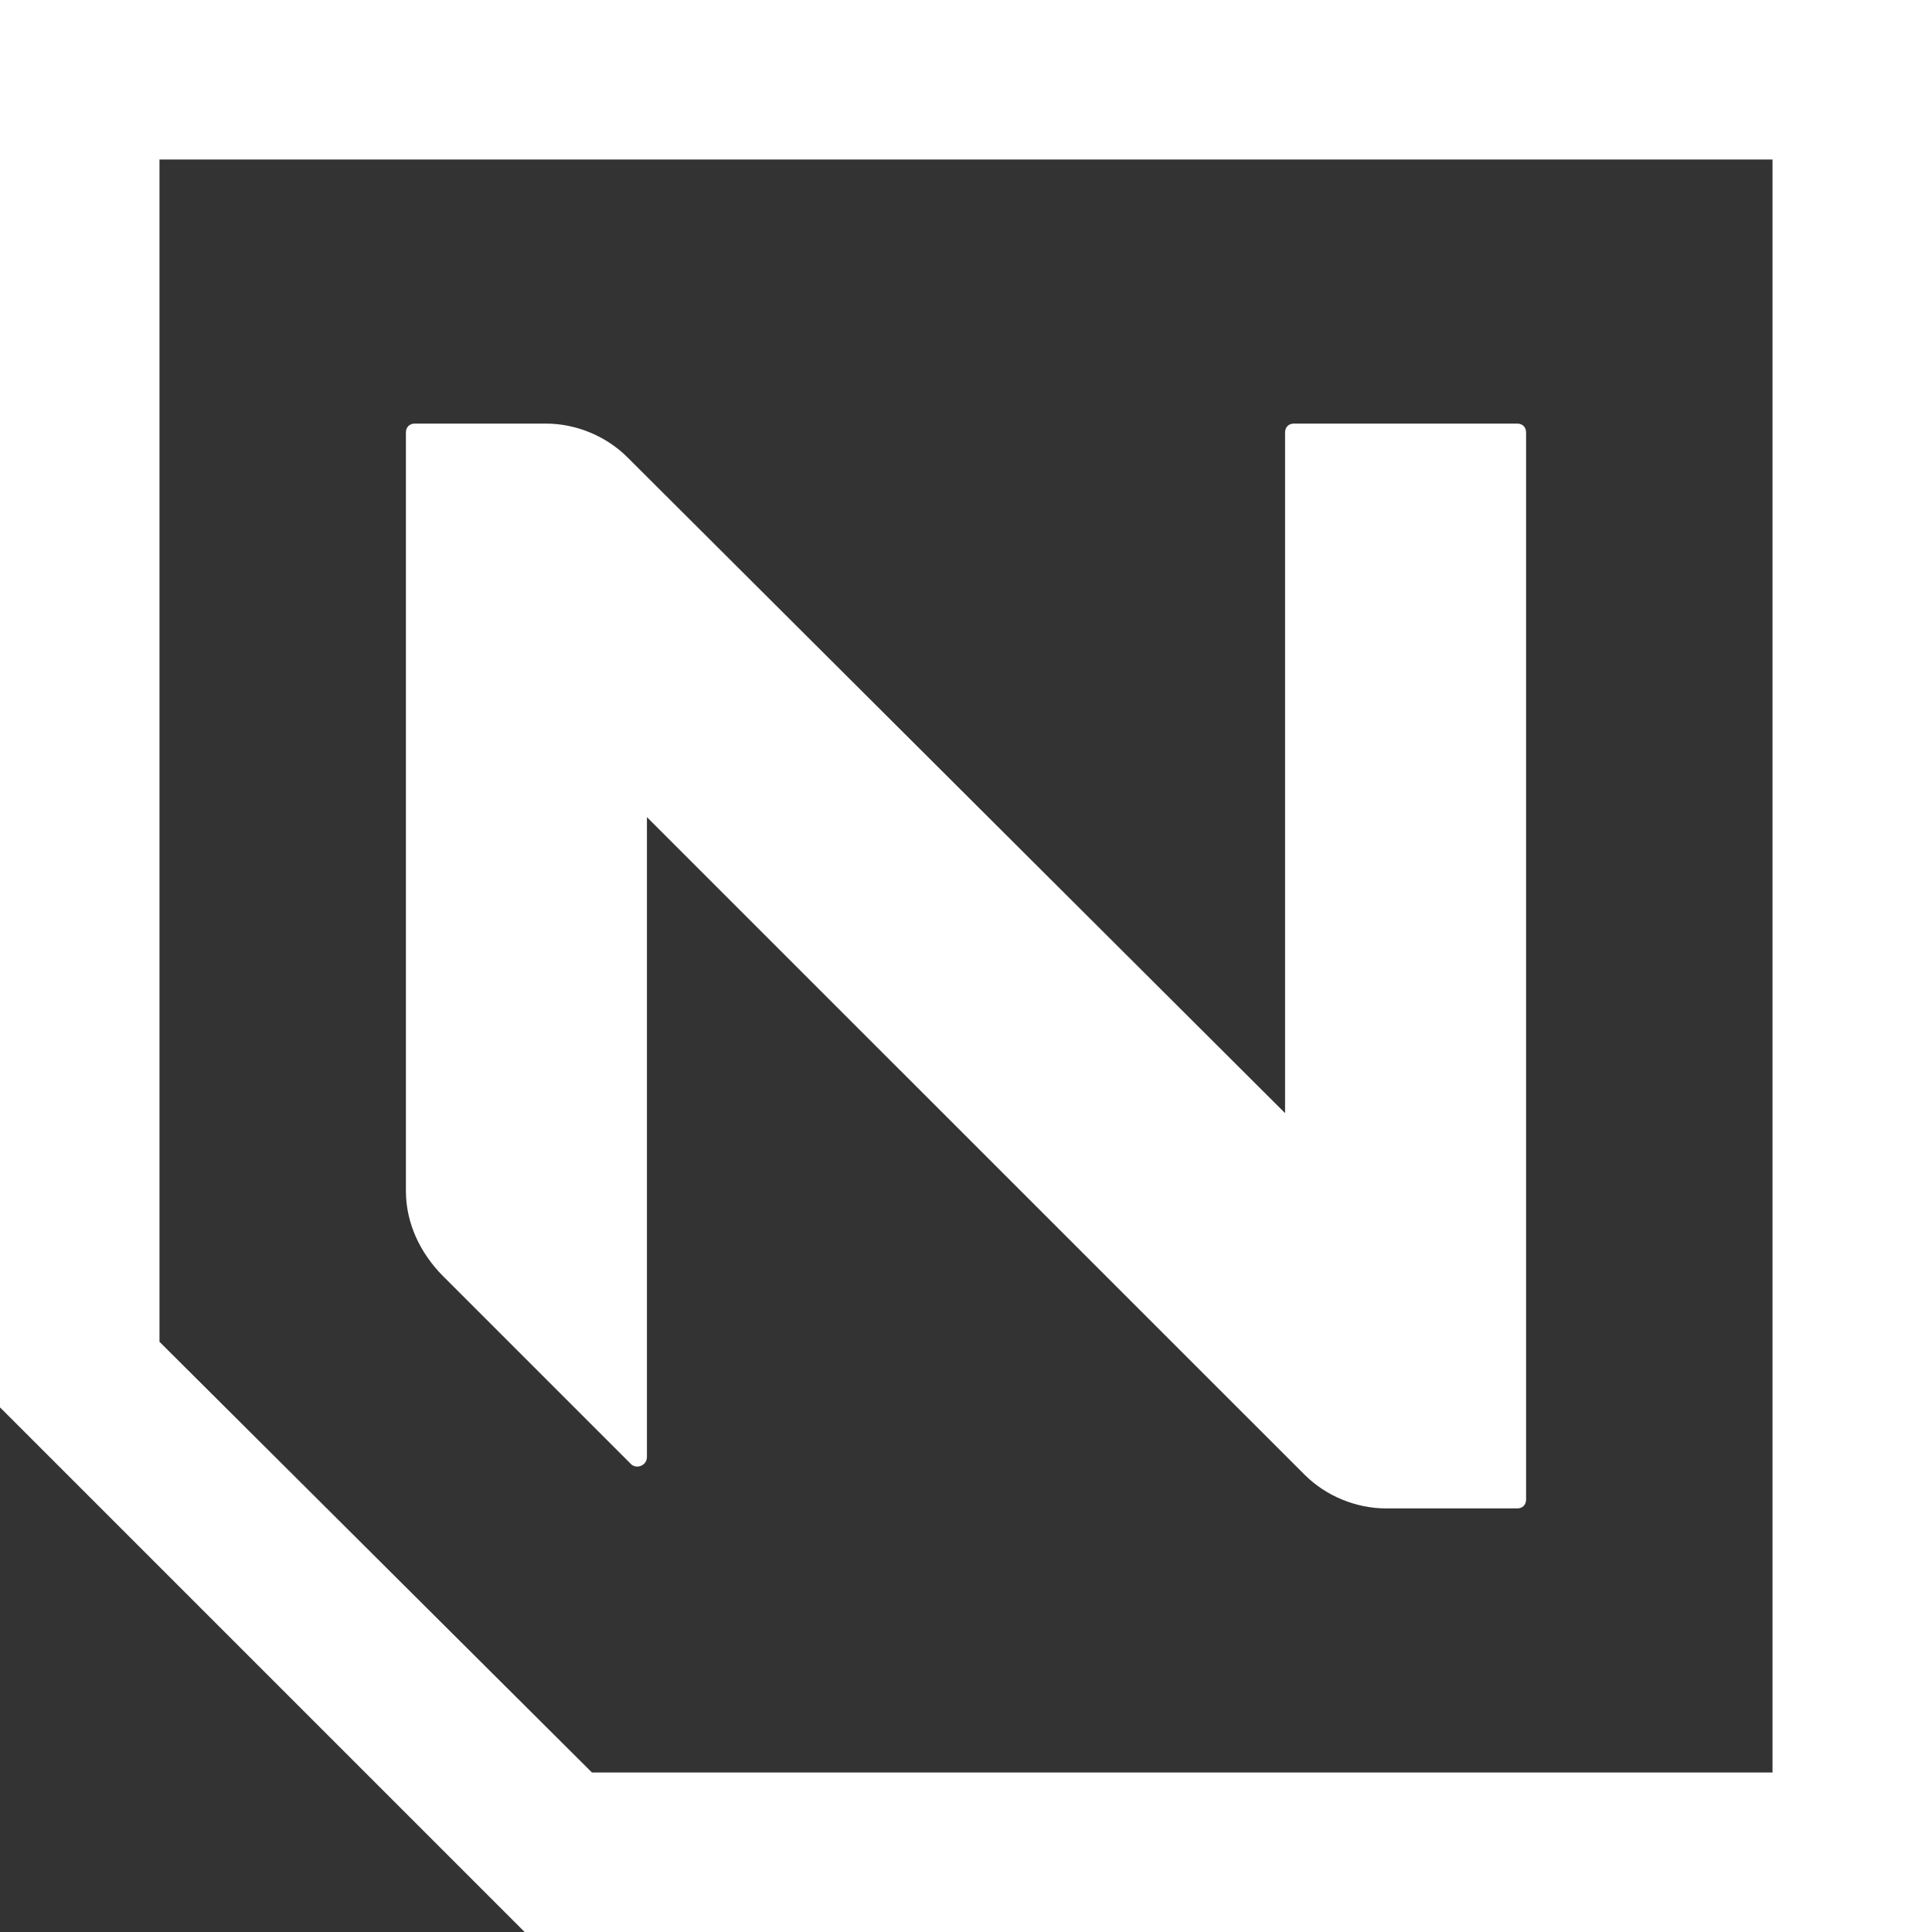
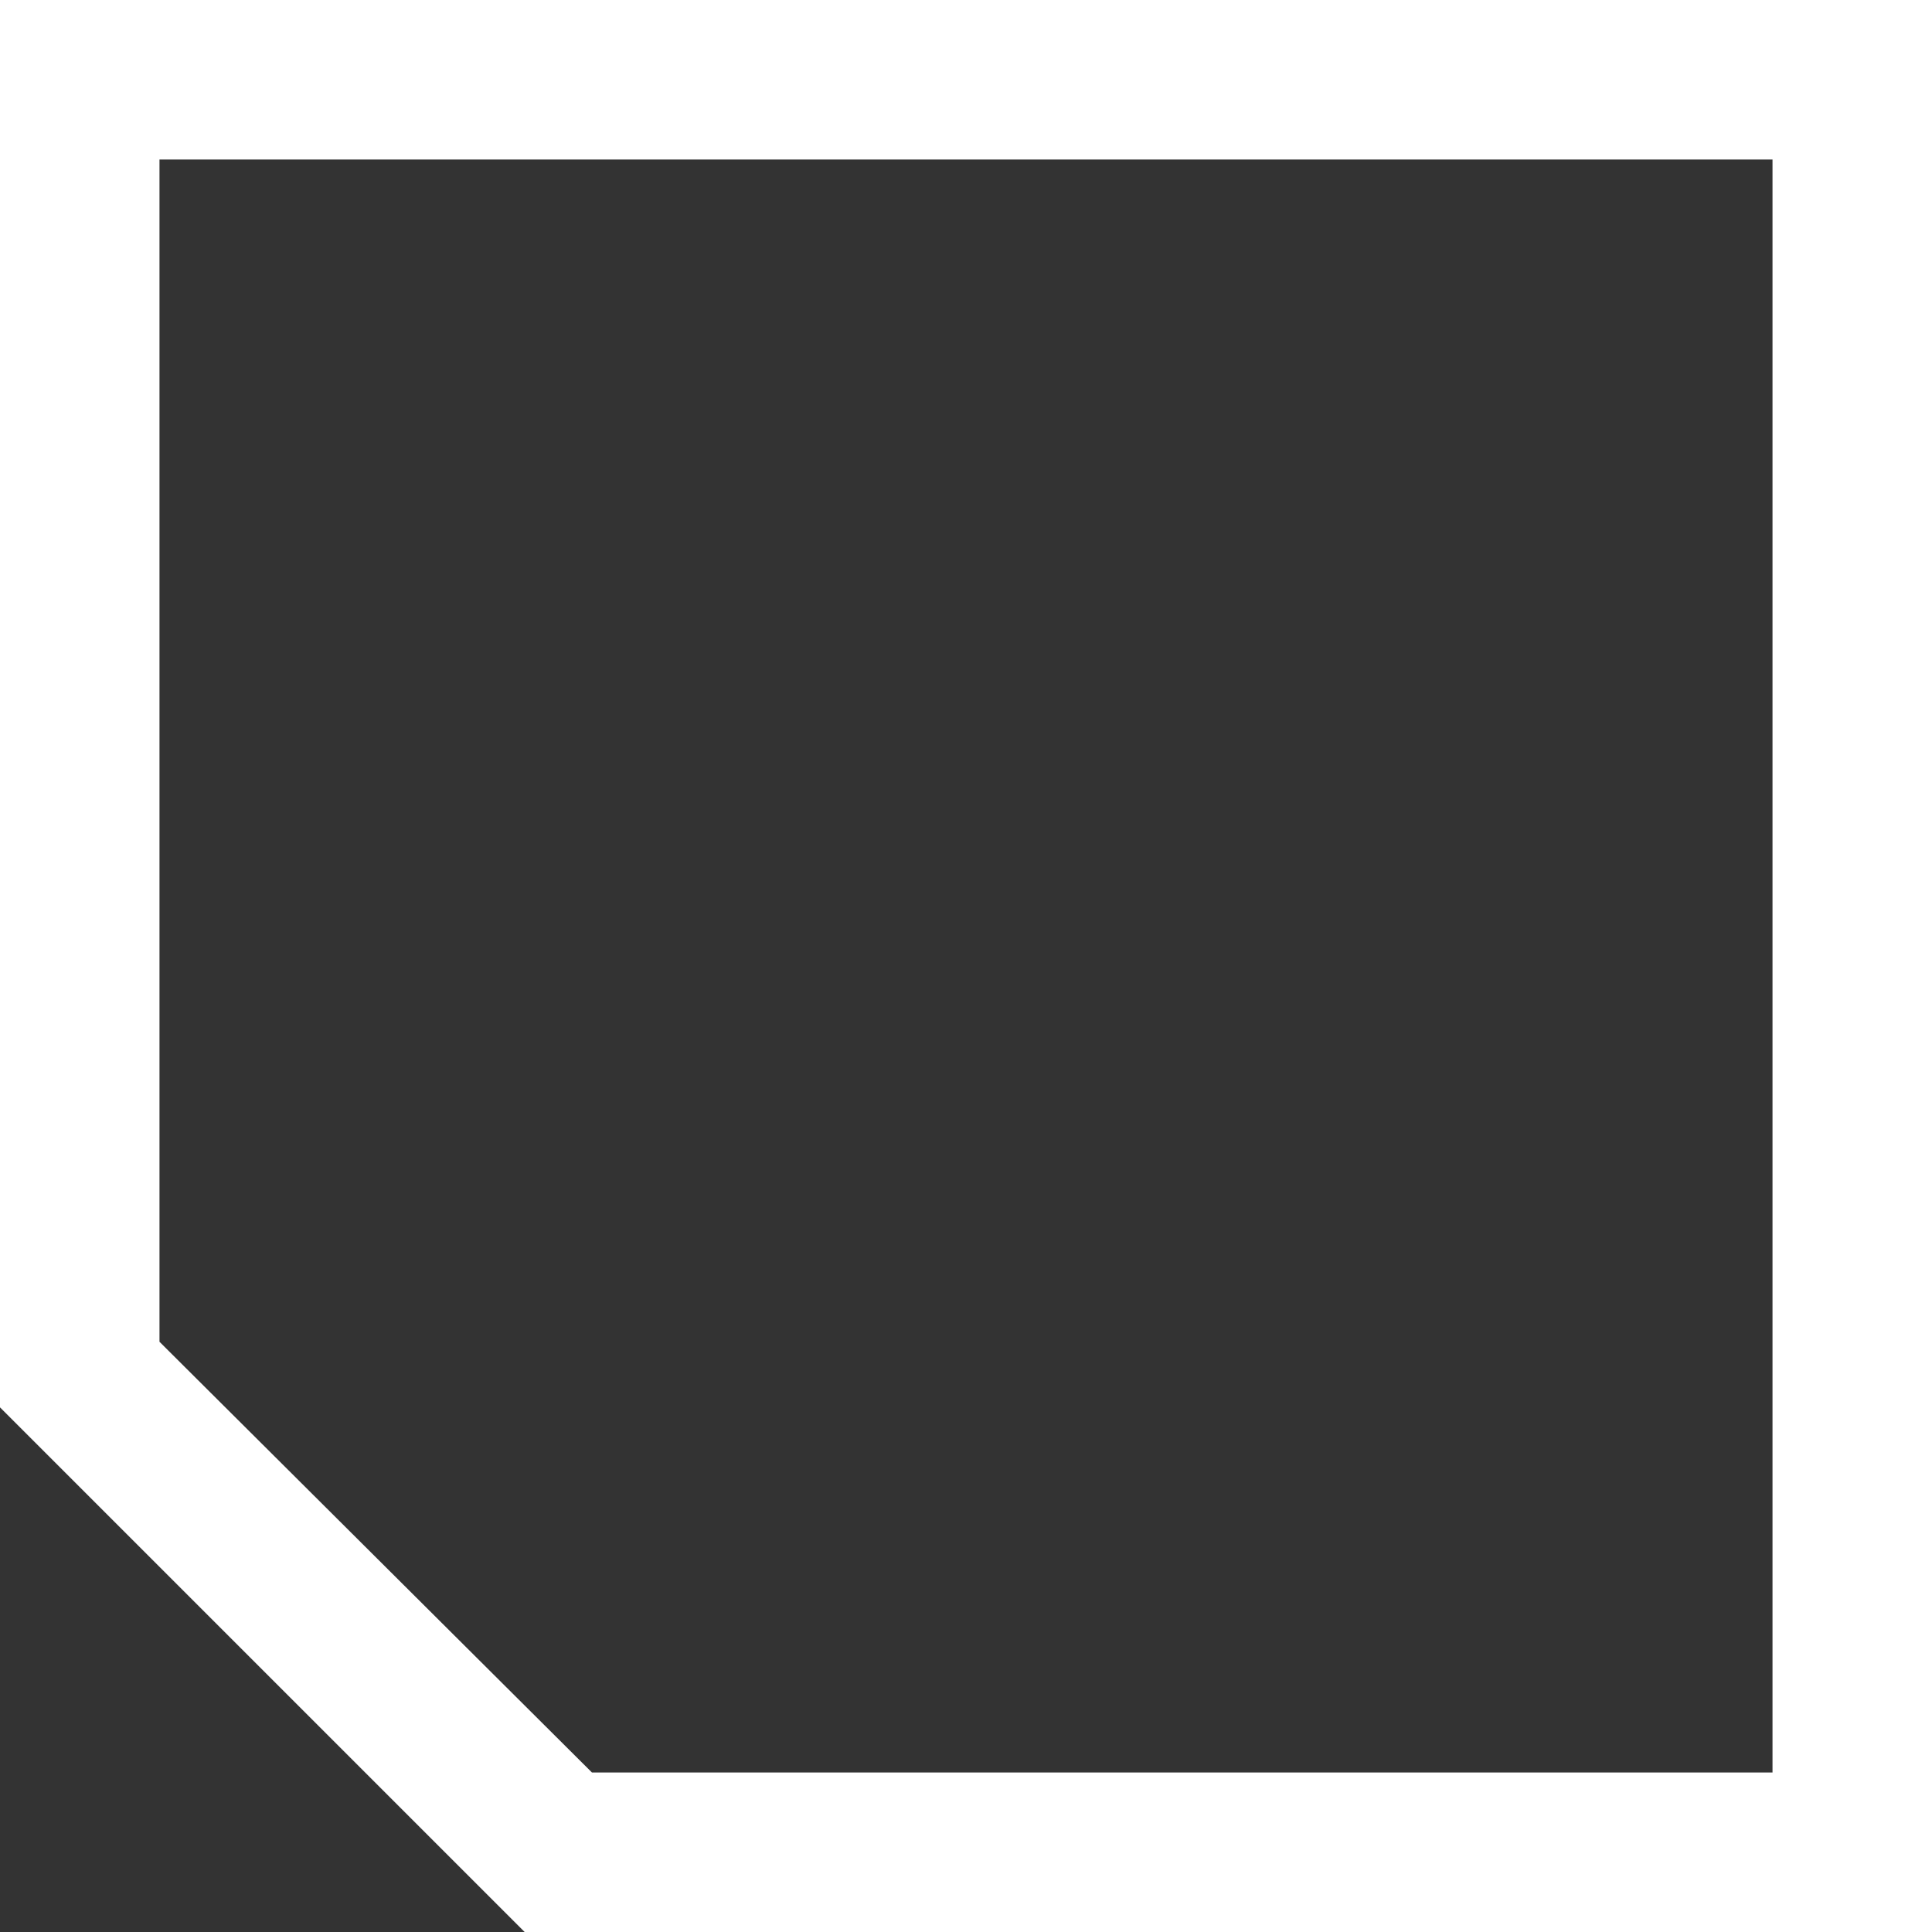
<svg xmlns="http://www.w3.org/2000/svg" width="20" height="20" viewBox="0 0 20 20" fill="none">
  <rect x="0" y="0" width="20" height="20" fill="#333333" stroke="none" />
-   <path d="M15.707 4.385H13.395C13.339 4.385 13.303 4.422 13.303 4.477V11.523L6.495 4.734C6.275 4.514 5.963 4.385 5.651 4.385H4.294C4.239 4.385 4.202 4.422 4.202 4.477V12.33C4.202 12.661 4.349 12.972 4.587 13.211L6.532 15.156C6.587 15.211 6.697 15.174 6.697 15.082V8.459L13.505 15.266C13.725 15.486 14.037 15.615 14.349 15.615H15.707C15.761 15.615 15.798 15.578 15.798 15.523V4.477C15.798 4.422 15.761 4.385 15.707 4.385Z" fill="white" />
  <path d="M20 20H5.431L0 14.569V0H20V20ZM6.128 18.349H18.349V1.651H1.651V13.89L6.128 18.349Z" fill="white" />
</svg>